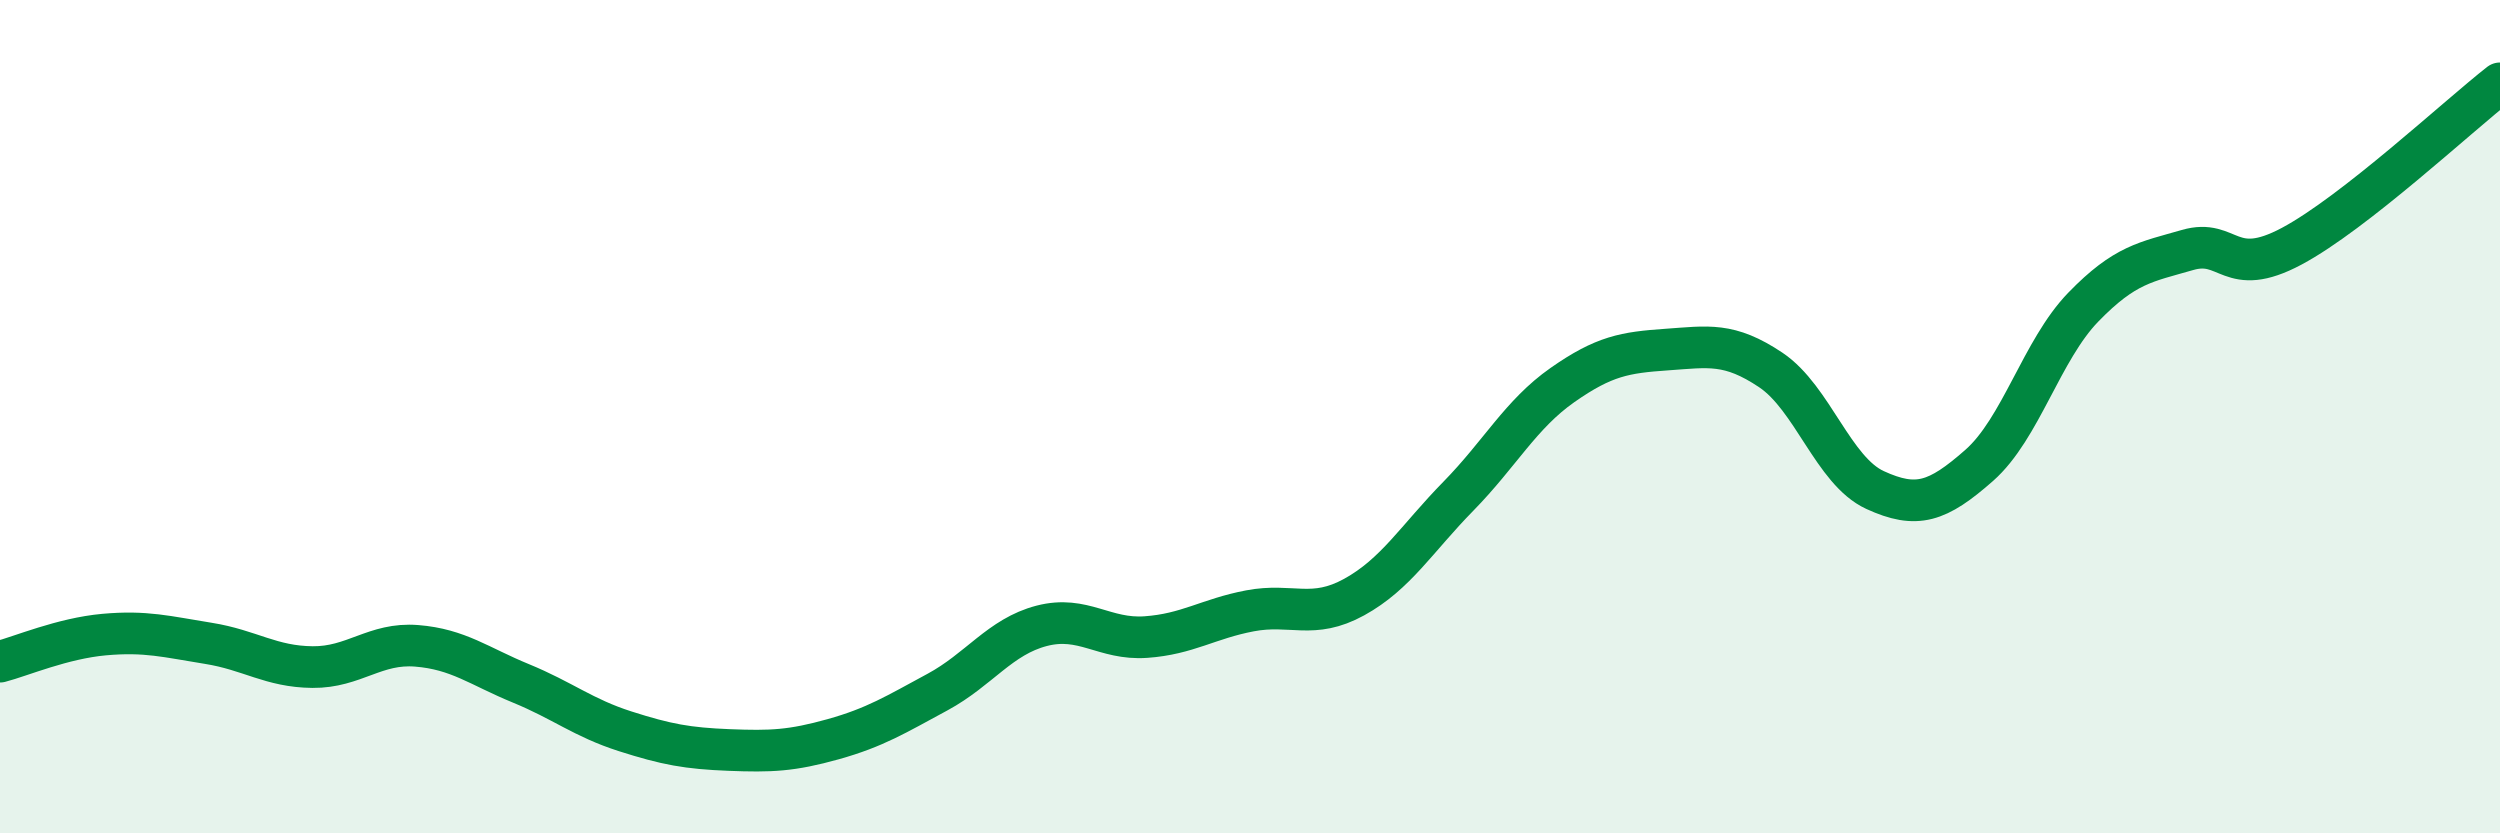
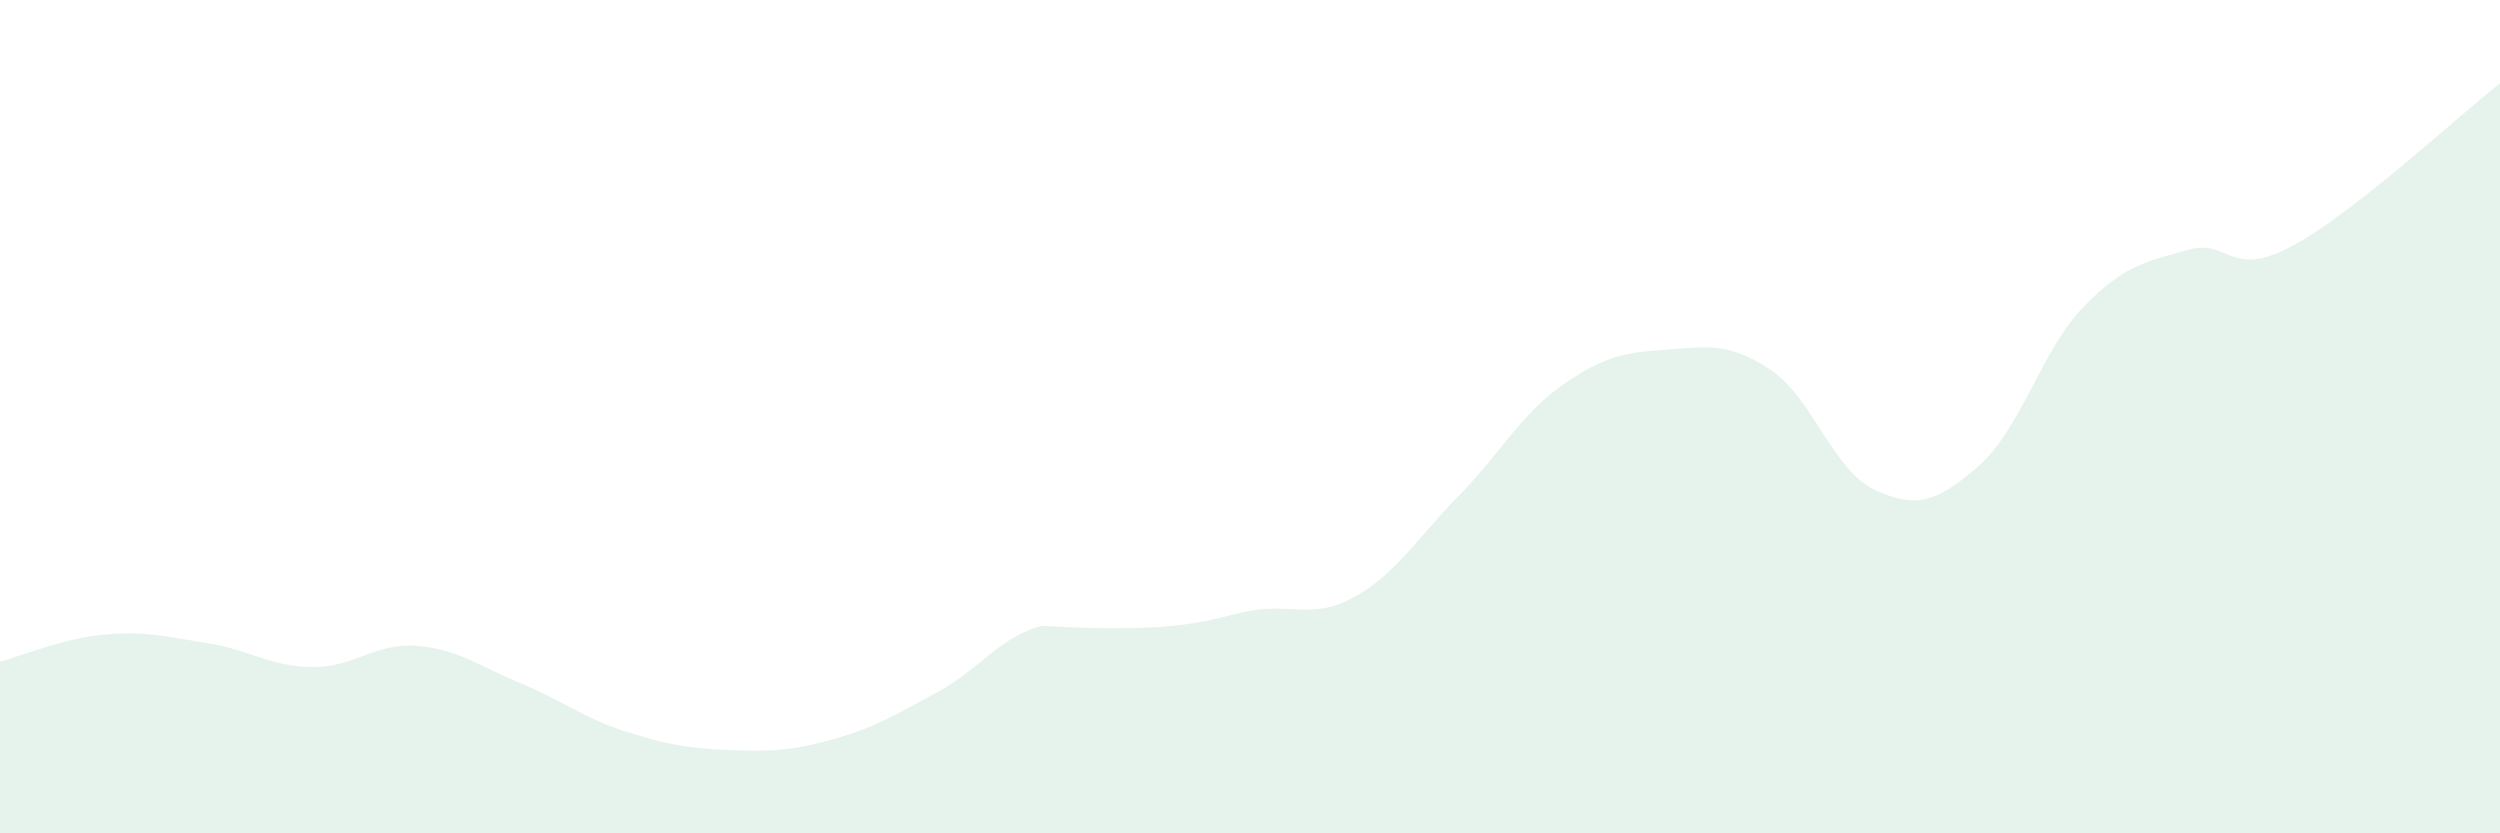
<svg xmlns="http://www.w3.org/2000/svg" width="60" height="20" viewBox="0 0 60 20">
-   <path d="M 0,15.88 C 0.5,15.75 1.5,15.32 2.5,15.23 C 3.5,15.14 4,15.28 5,15.44 C 6,15.6 6.5,16 7.5,16.01 C 8.5,16.02 9,15.42 10,15.5 C 11,15.58 11.5,15.99 12.5,16.4 C 13.5,16.81 14,17.23 15,17.55 C 16,17.87 16.5,17.96 17.5,18 C 18.5,18.04 19,18.02 20,17.74 C 21,17.46 21.5,17.15 22.5,16.61 C 23.5,16.07 24,15.28 25,15.02 C 26,14.76 26.5,15.36 27.5,15.29 C 28.5,15.22 29,14.85 30,14.66 C 31,14.47 31.5,14.88 32.5,14.33 C 33.5,13.78 34,12.93 35,11.91 C 36,10.89 36.5,9.94 37.5,9.24 C 38.5,8.54 39,8.46 40,8.39 C 41,8.32 41.5,8.21 42.5,8.88 C 43.5,9.55 44,11.3 45,11.76 C 46,12.22 46.5,12.05 47.5,11.17 C 48.5,10.29 49,8.4 50,7.37 C 51,6.34 51.5,6.29 52.5,6 C 53.5,5.71 53.5,6.71 55,5.91 C 56.5,5.11 59,2.78 60,2L60 20L0 20Z" fill="#008740" opacity="0.1" stroke-linecap="round" stroke-linejoin="round" />
-   <path d="M 0,15.88 C 0.5,15.75 1.5,15.32 2.5,15.23 C 3.5,15.14 4,15.28 5,15.44 C 6,15.6 6.5,16 7.5,16.01 C 8.5,16.02 9,15.42 10,15.5 C 11,15.58 11.5,15.99 12.5,16.4 C 13.5,16.81 14,17.23 15,17.55 C 16,17.87 16.5,17.96 17.5,18 C 18.5,18.04 19,18.02 20,17.74 C 21,17.46 21.5,17.15 22.5,16.61 C 23.5,16.07 24,15.28 25,15.02 C 26,14.76 26.5,15.36 27.5,15.29 C 28.5,15.22 29,14.85 30,14.66 C 31,14.47 31.5,14.88 32.5,14.33 C 33.5,13.78 34,12.93 35,11.91 C 36,10.89 36.5,9.94 37.5,9.24 C 38.5,8.54 39,8.46 40,8.39 C 41,8.32 41.5,8.21 42.5,8.88 C 43.5,9.55 44,11.3 45,11.76 C 46,12.22 46.5,12.05 47.5,11.17 C 48.5,10.29 49,8.4 50,7.37 C 51,6.34 51.5,6.29 52.5,6 C 53.5,5.71 53.5,6.71 55,5.91 C 56.5,5.11 59,2.78 60,2" stroke="#008740" stroke-width="1" fill="none" stroke-linecap="round" stroke-linejoin="round" />
+   <path d="M 0,15.88 C 0.5,15.75 1.5,15.32 2.5,15.23 C 3.5,15.14 4,15.28 5,15.44 C 6,15.6 6.5,16 7.5,16.01 C 8.5,16.02 9,15.42 10,15.5 C 11,15.58 11.5,15.99 12.5,16.4 C 13.5,16.81 14,17.23 15,17.55 C 16,17.87 16.5,17.96 17.5,18 C 18.5,18.04 19,18.02 20,17.74 C 21,17.46 21.5,17.15 22.5,16.61 C 23.5,16.07 24,15.28 25,15.02 C 28.5,15.22 29,14.85 30,14.66 C 31,14.47 31.5,14.88 32.5,14.33 C 33.5,13.78 34,12.93 35,11.91 C 36,10.89 36.5,9.94 37.5,9.24 C 38.5,8.54 39,8.46 40,8.39 C 41,8.32 41.5,8.21 42.5,8.88 C 43.5,9.55 44,11.3 45,11.76 C 46,12.22 46.5,12.05 47.5,11.17 C 48.5,10.29 49,8.4 50,7.37 C 51,6.34 51.5,6.29 52.5,6 C 53.5,5.71 53.5,6.71 55,5.91 C 56.5,5.11 59,2.78 60,2L60 20L0 20Z" fill="#008740" opacity="0.1" stroke-linecap="round" stroke-linejoin="round" />
</svg>